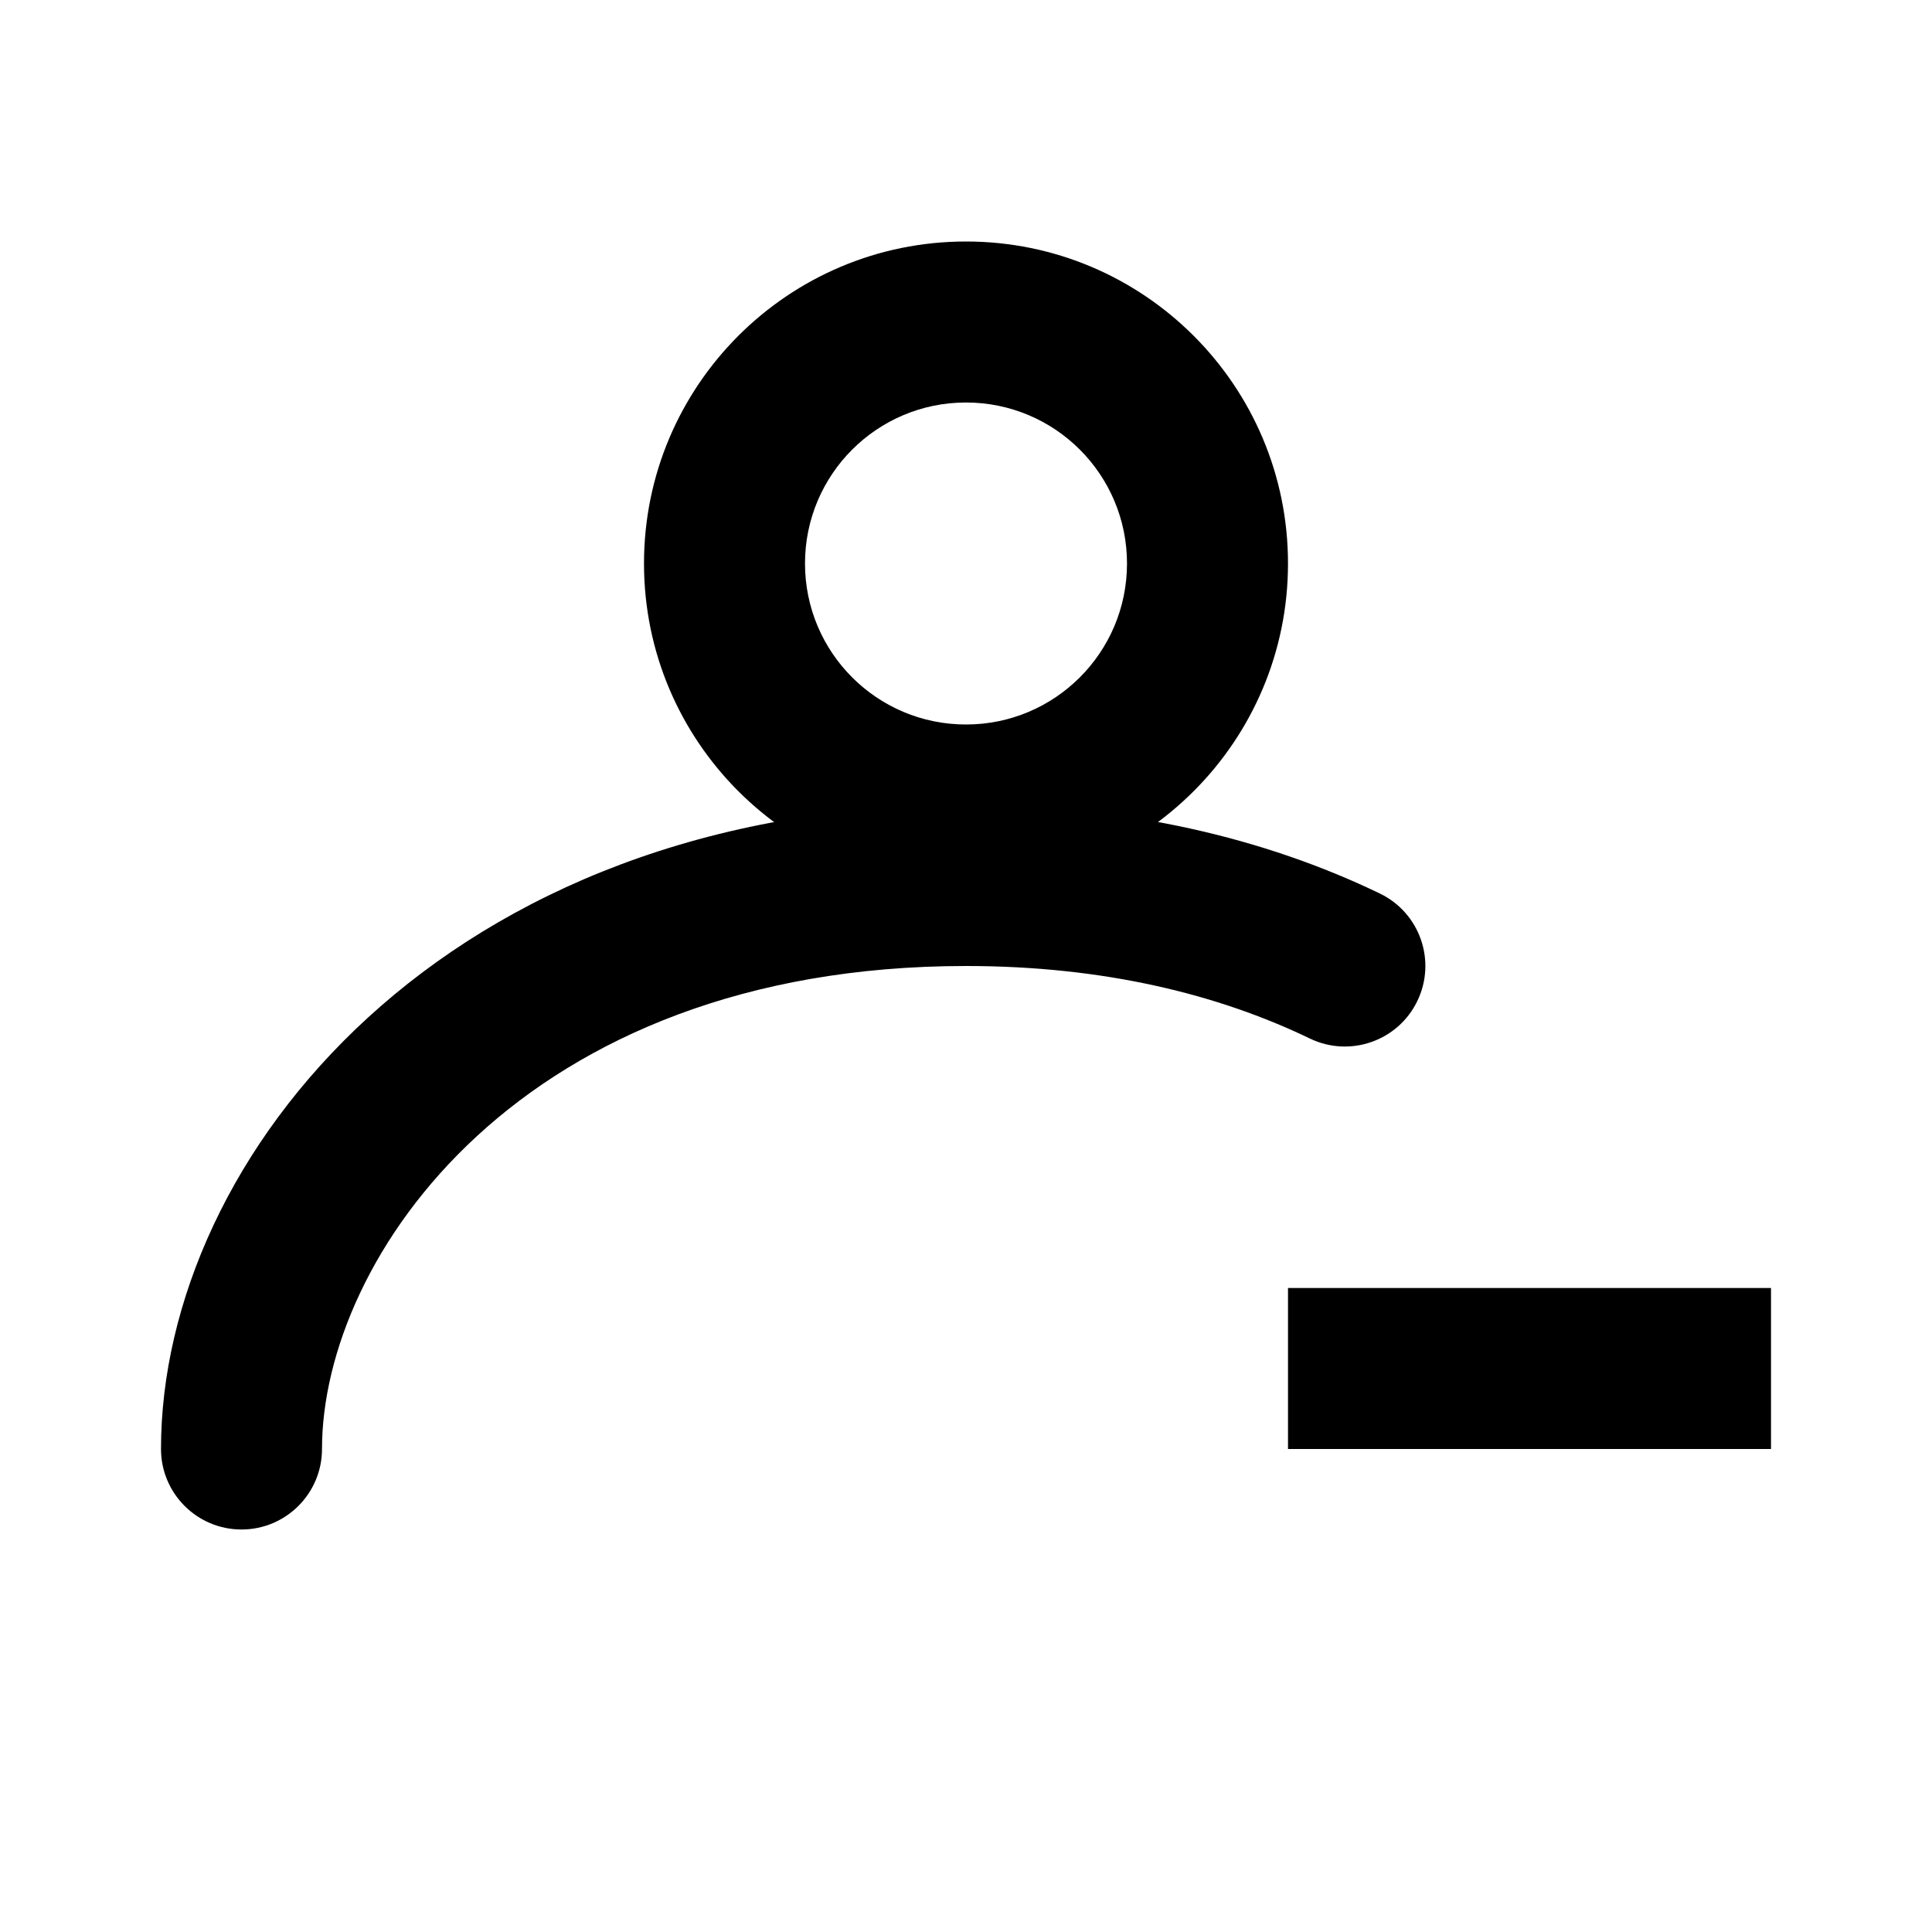
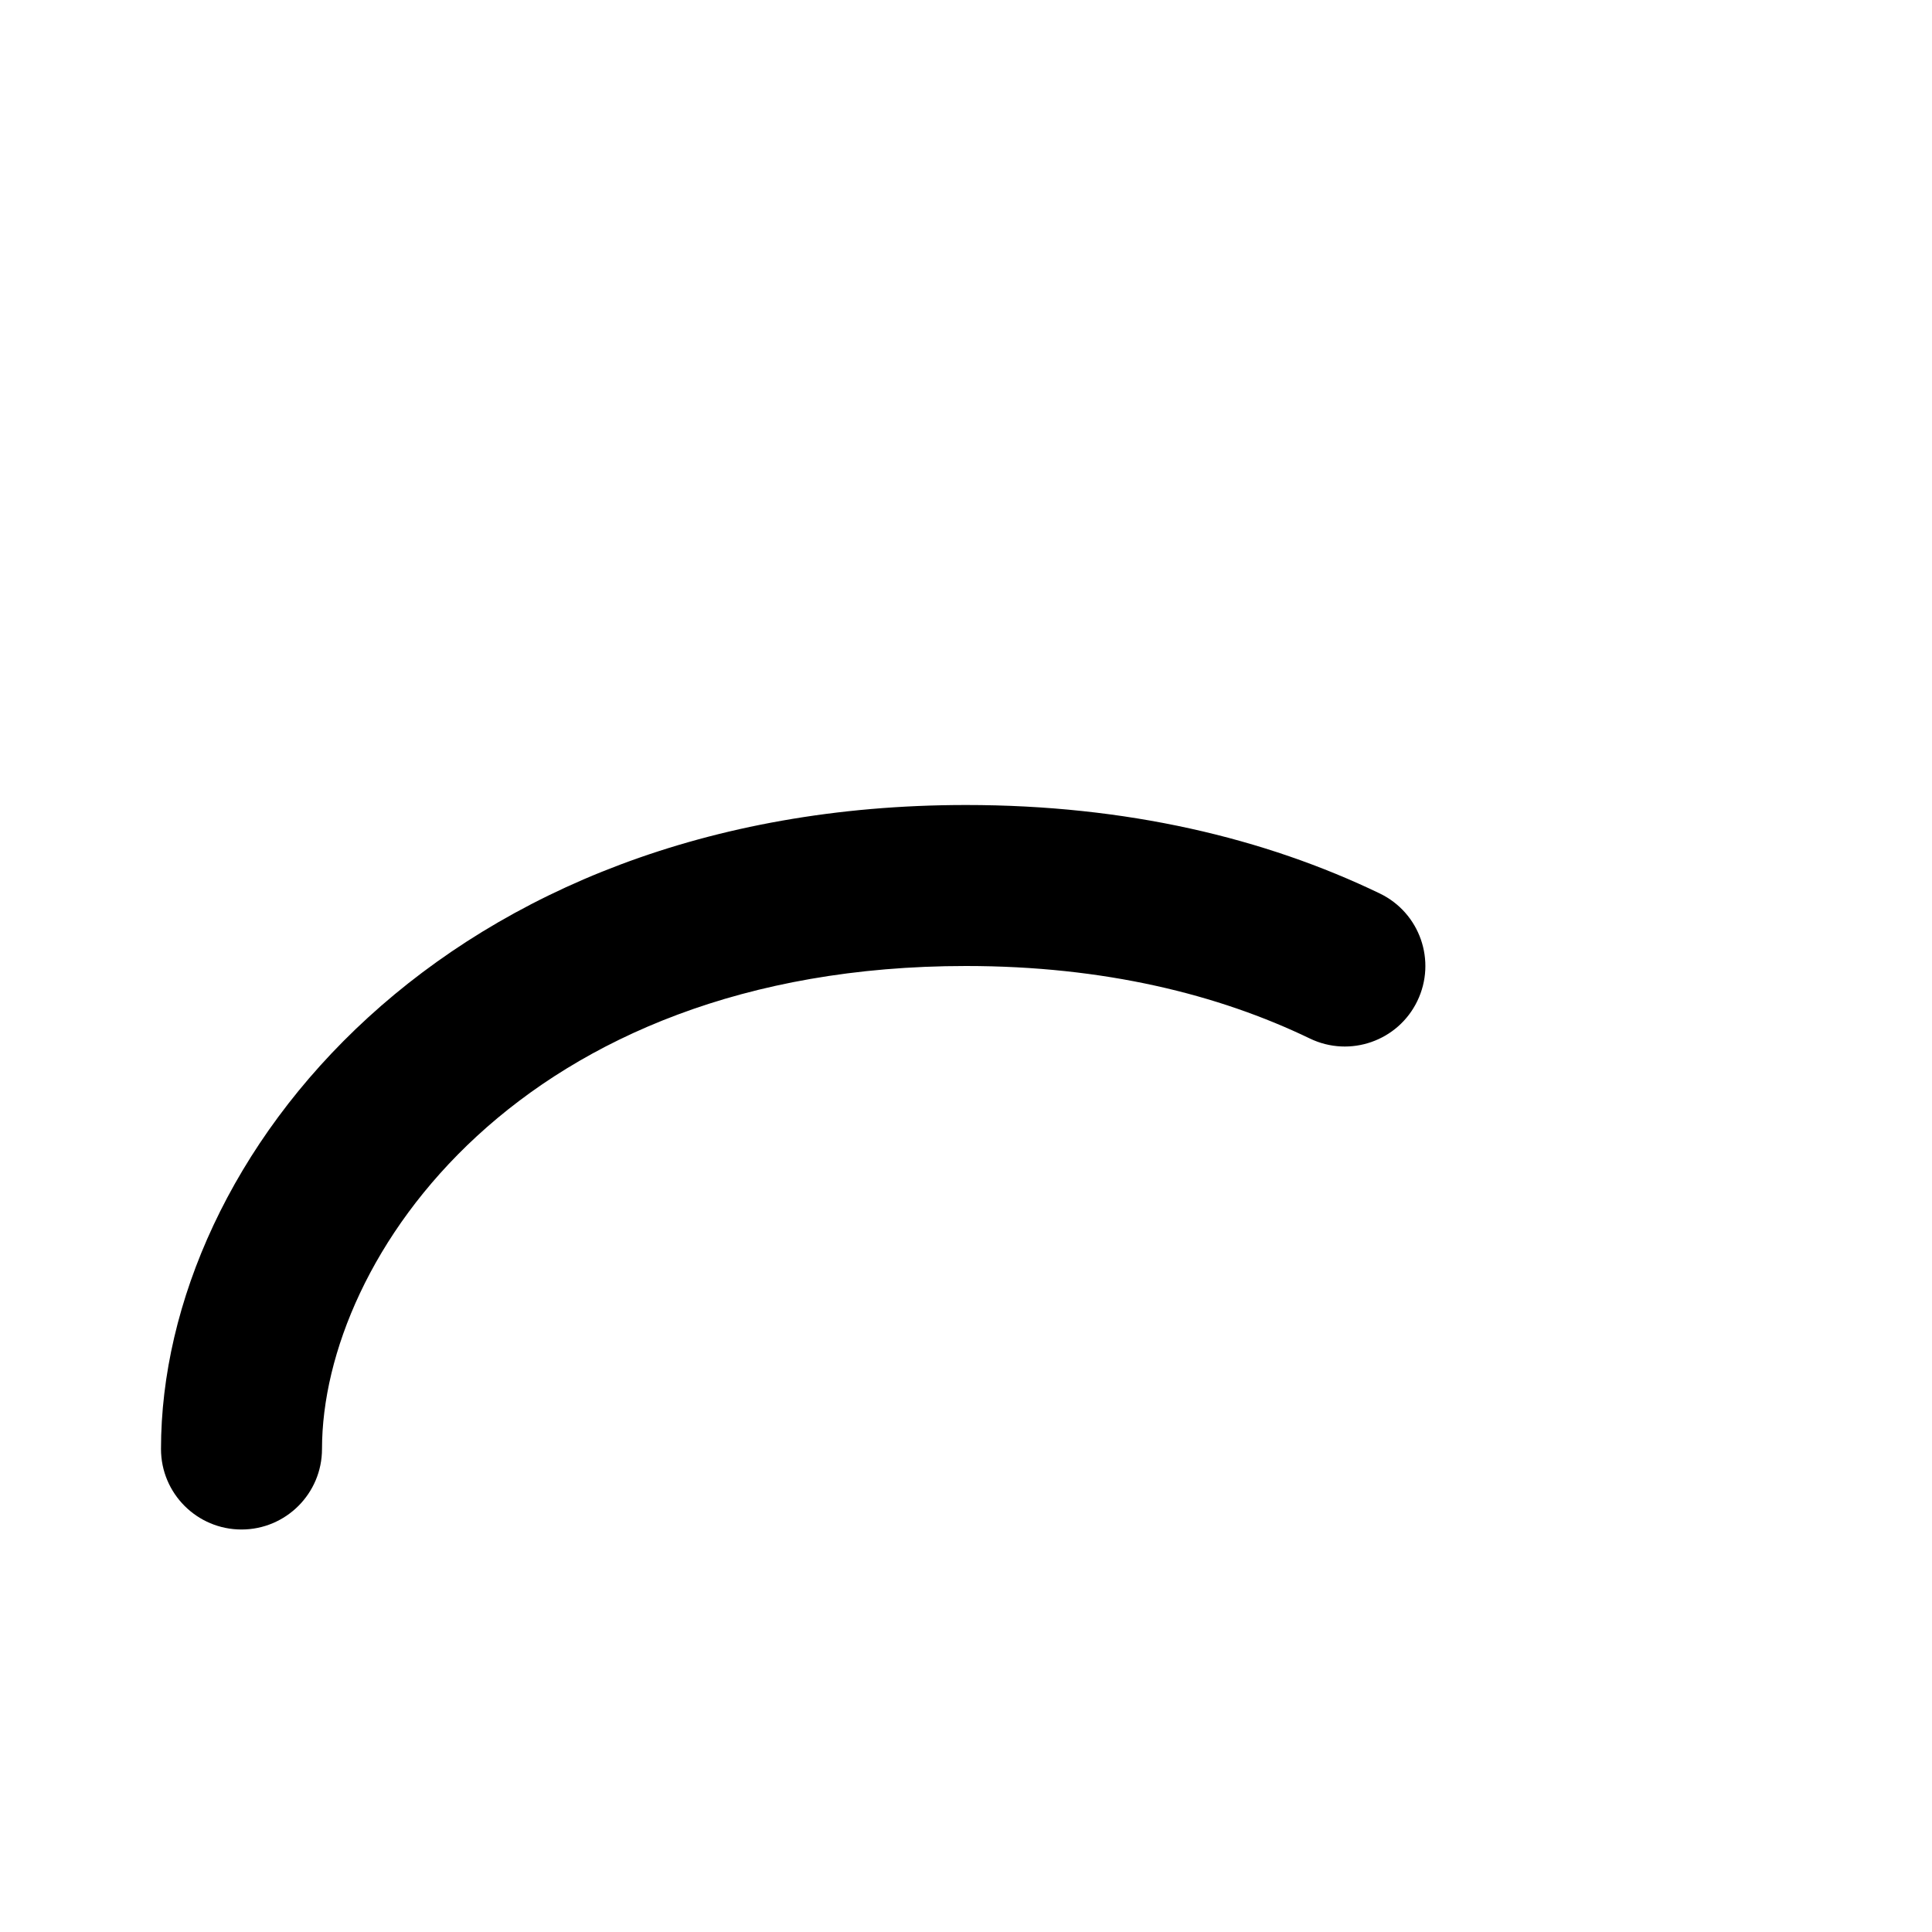
<svg xmlns="http://www.w3.org/2000/svg" width="24" height="24" viewBox="0 0 24 24" fill="none">
-   <path fill-rule="evenodd" clip-rule="evenodd" d="M12 11C14.209 11 16 9.209 16 7C16 4.791 14.209 3 12 3C9.791 3 8 4.791 8 7C8 9.209 9.791 11 12 11ZM12 9C13.105 9 14 8.105 14 7C14 5.895 13.105 5 12 5C10.895 5 10 5.895 10 7C10 8.105 10.895 9 12 9Z" fill="black" />
  <path fill-rule="evenodd" clip-rule="evenodd" d="M12 12C6.469 12 4 15.632 4 18C4 18.552 3.552 19 3 19C2.448 19 2 18.552 2 18C2 14.368 5.531 10 12 10C13.995 10 15.714 10.412 17.14 11.099C17.638 11.339 17.847 11.936 17.607 12.434C17.368 12.931 16.77 13.141 16.272 12.901C15.135 12.353 13.716 12 12 12Z" fill="black" />
-   <path d="M22 16V18H16V16H22Z" fill="black" />
</svg>